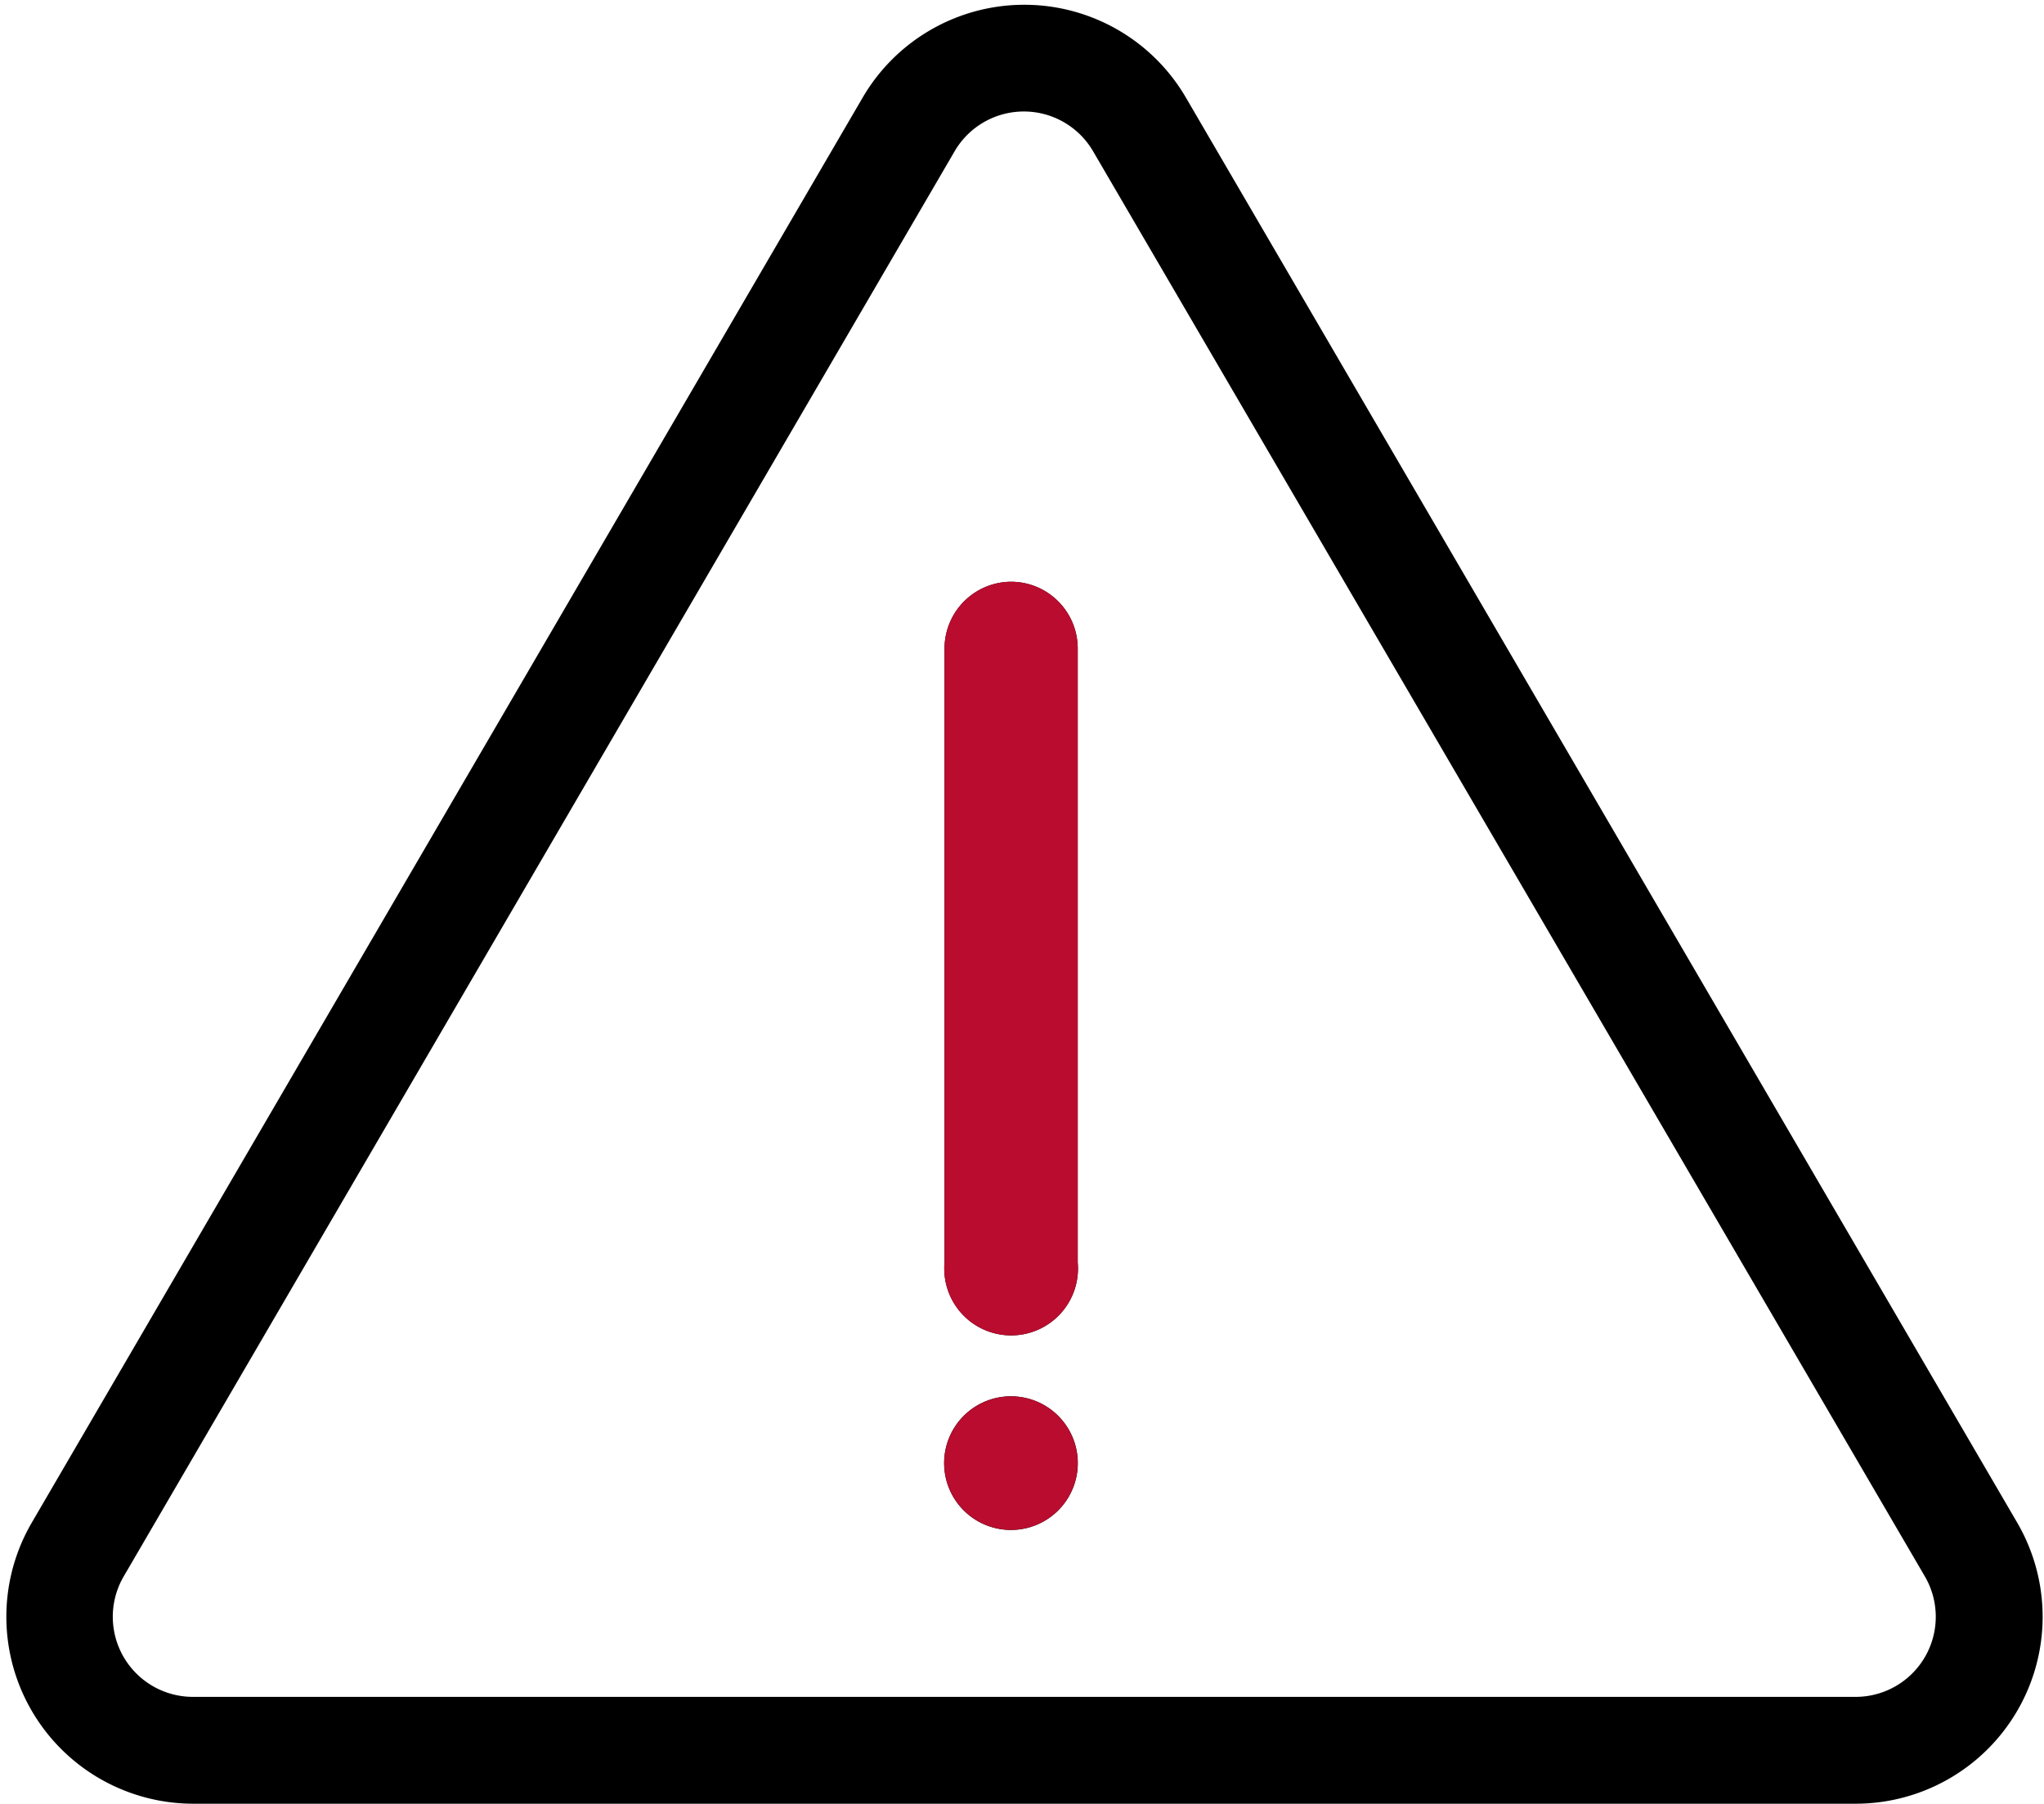
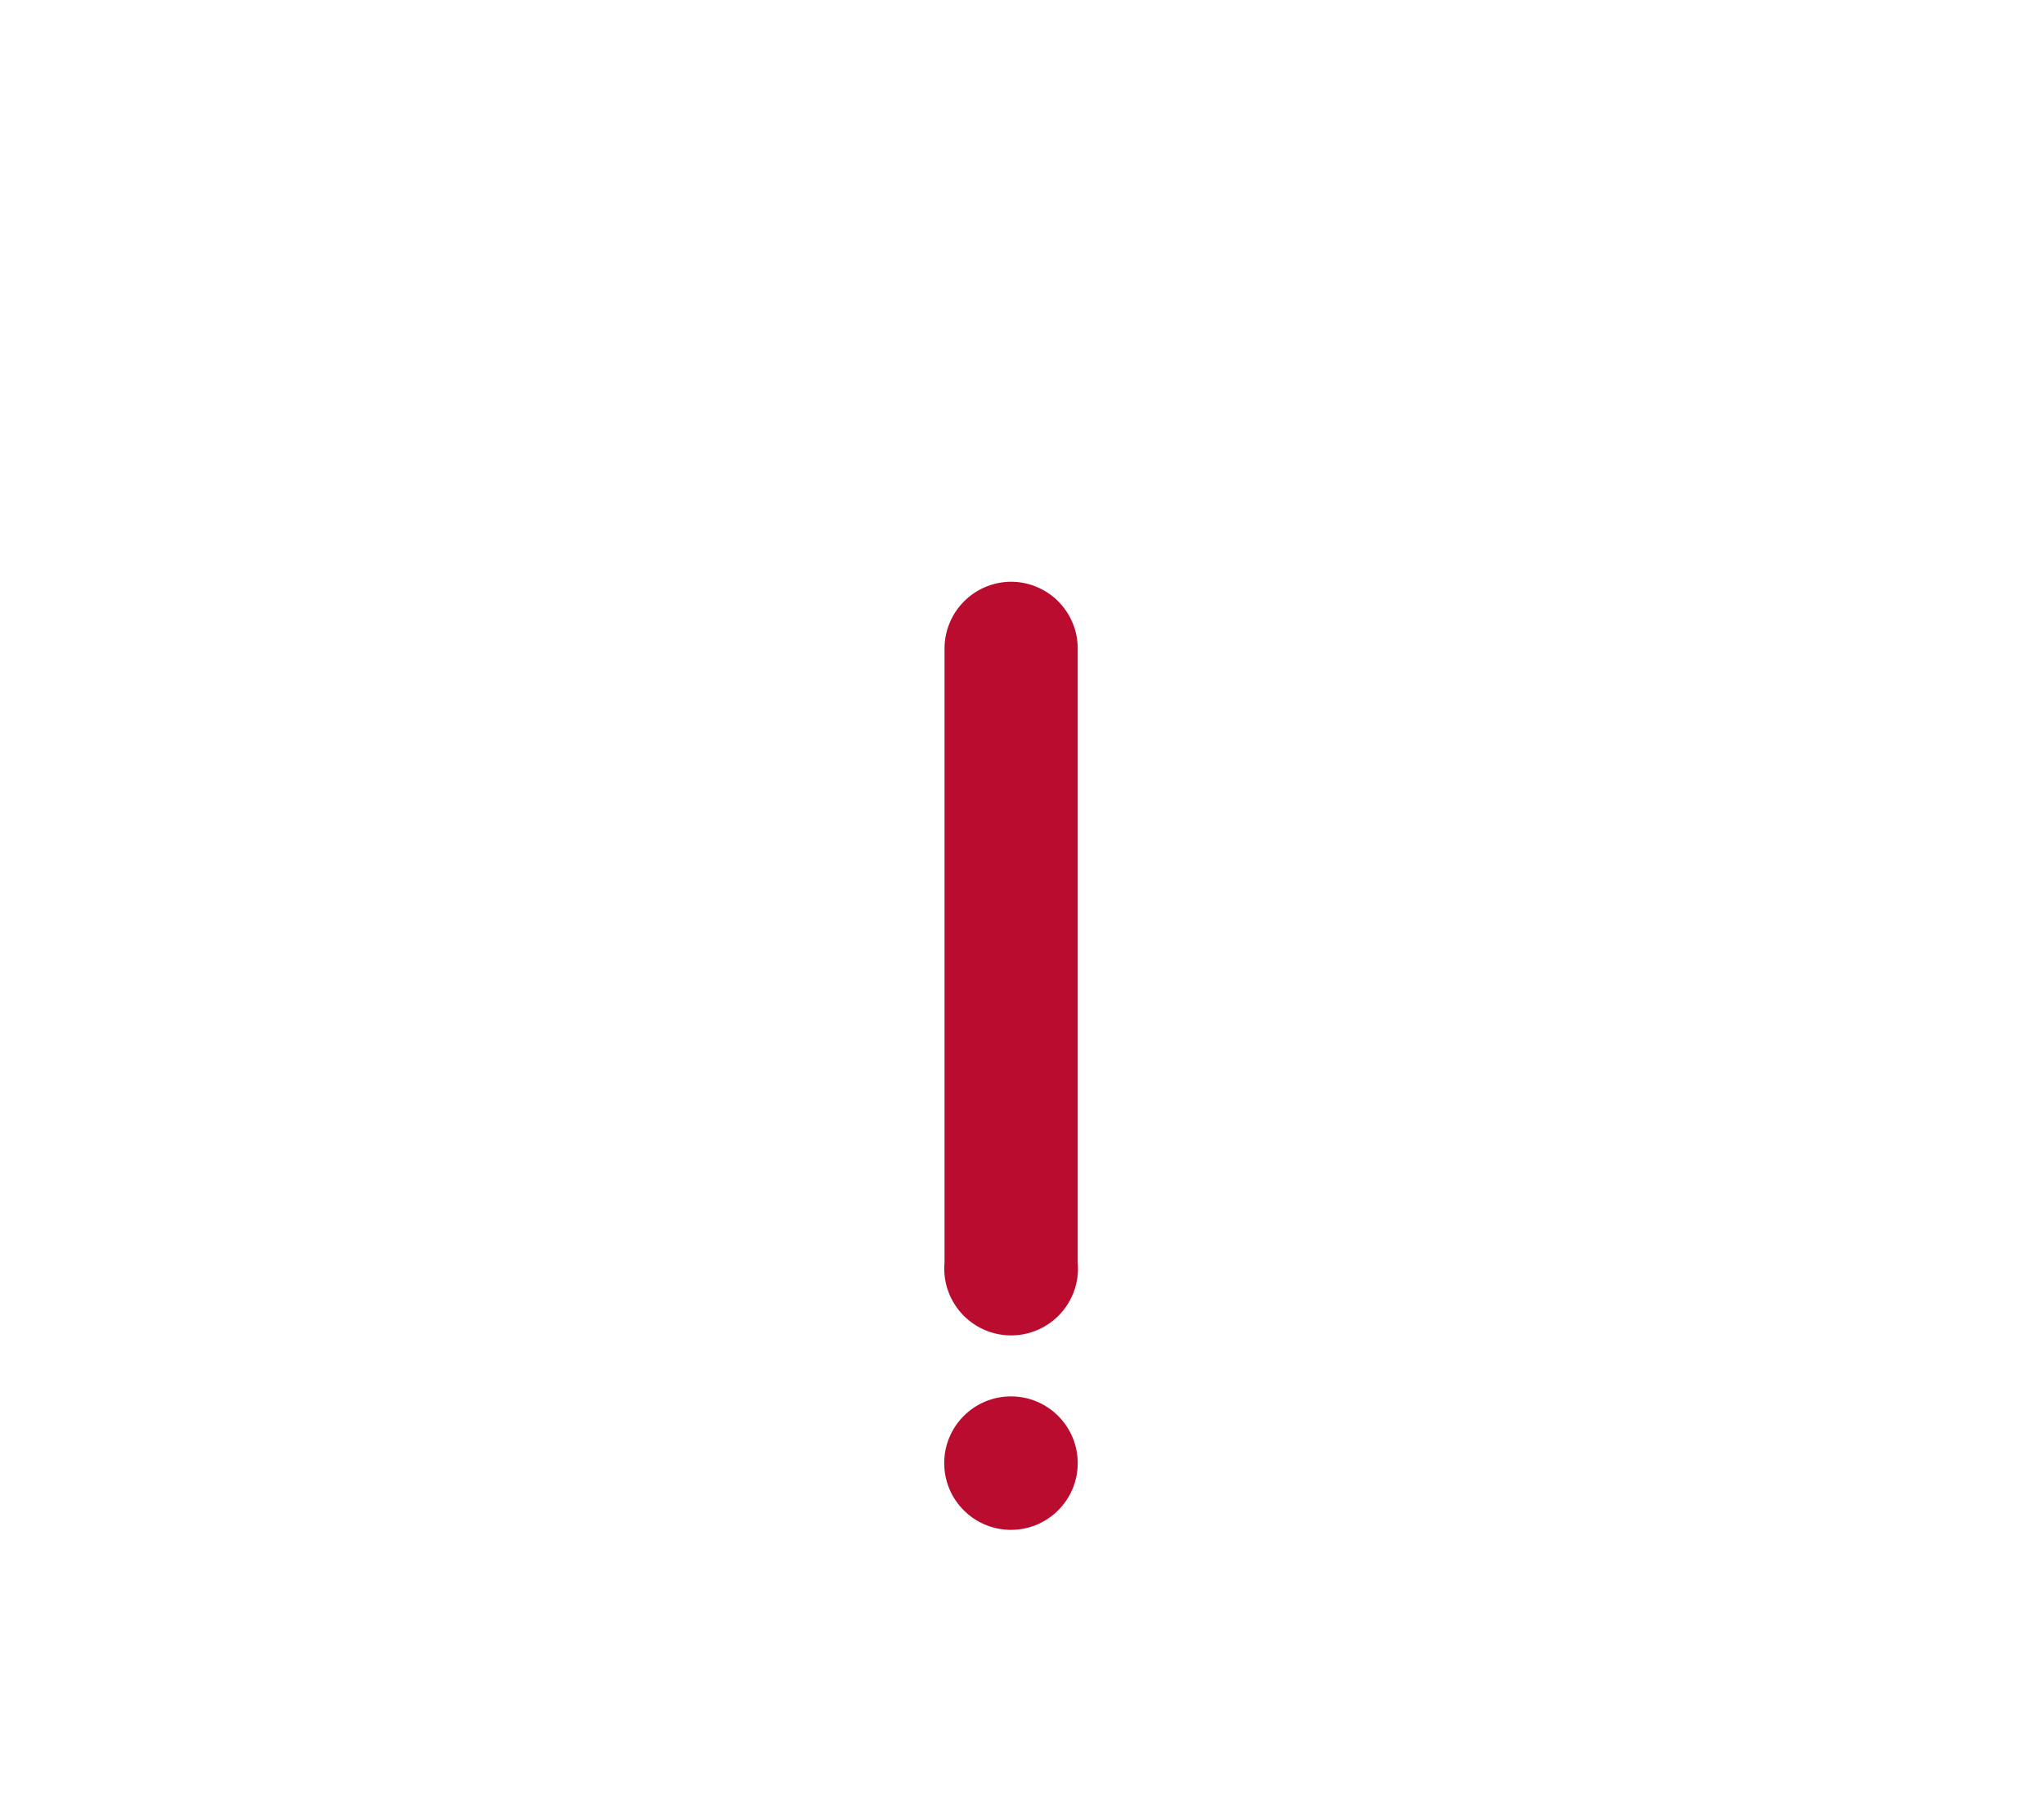
<svg xmlns="http://www.w3.org/2000/svg" id="Icons" viewBox="0 0 192.6 170">
  <defs>
    <style>.cls-1,.cls-2{fill-rule:evenodd;}.cls-2,.cls-3{fill:#ba0c2f;}</style>
  </defs>
-   <path class="cls-1" d="M181.37,148.57,103,14.26a7.55,7.55,0,0,0-13.05,0L11.66,148.57a7.55,7.55,0,0,0,6.52,11.36H174.85A7.55,7.55,0,0,0,181.37,148.57ZM111.74,9.19a17.63,17.63,0,0,0-30.45,0L3,143.5A17.62,17.62,0,0,0,18.18,170H174.85a17.62,17.62,0,0,0,15.22-26.5ZM95.26,54.83a6.29,6.29,0,0,1,6.29,6.29V119A6.3,6.3,0,1,1,89,119V61.12A6.3,6.3,0,0,1,95.26,54.83Zm0,89.37a6.3,6.3,0,1,0-6.3-6.3A6.3,6.3,0,0,0,95.26,144.2Z" />
  <path class="cls-2" d="M95.26,54.83a6.29,6.29,0,0,1,6.29,6.29V119A6.3,6.3,0,1,1,89,119V61.12A6.3,6.3,0,0,1,95.26,54.83Z" />
  <circle class="cls-3" cx="95.26" cy="137.9" r="6.29" />
</svg>